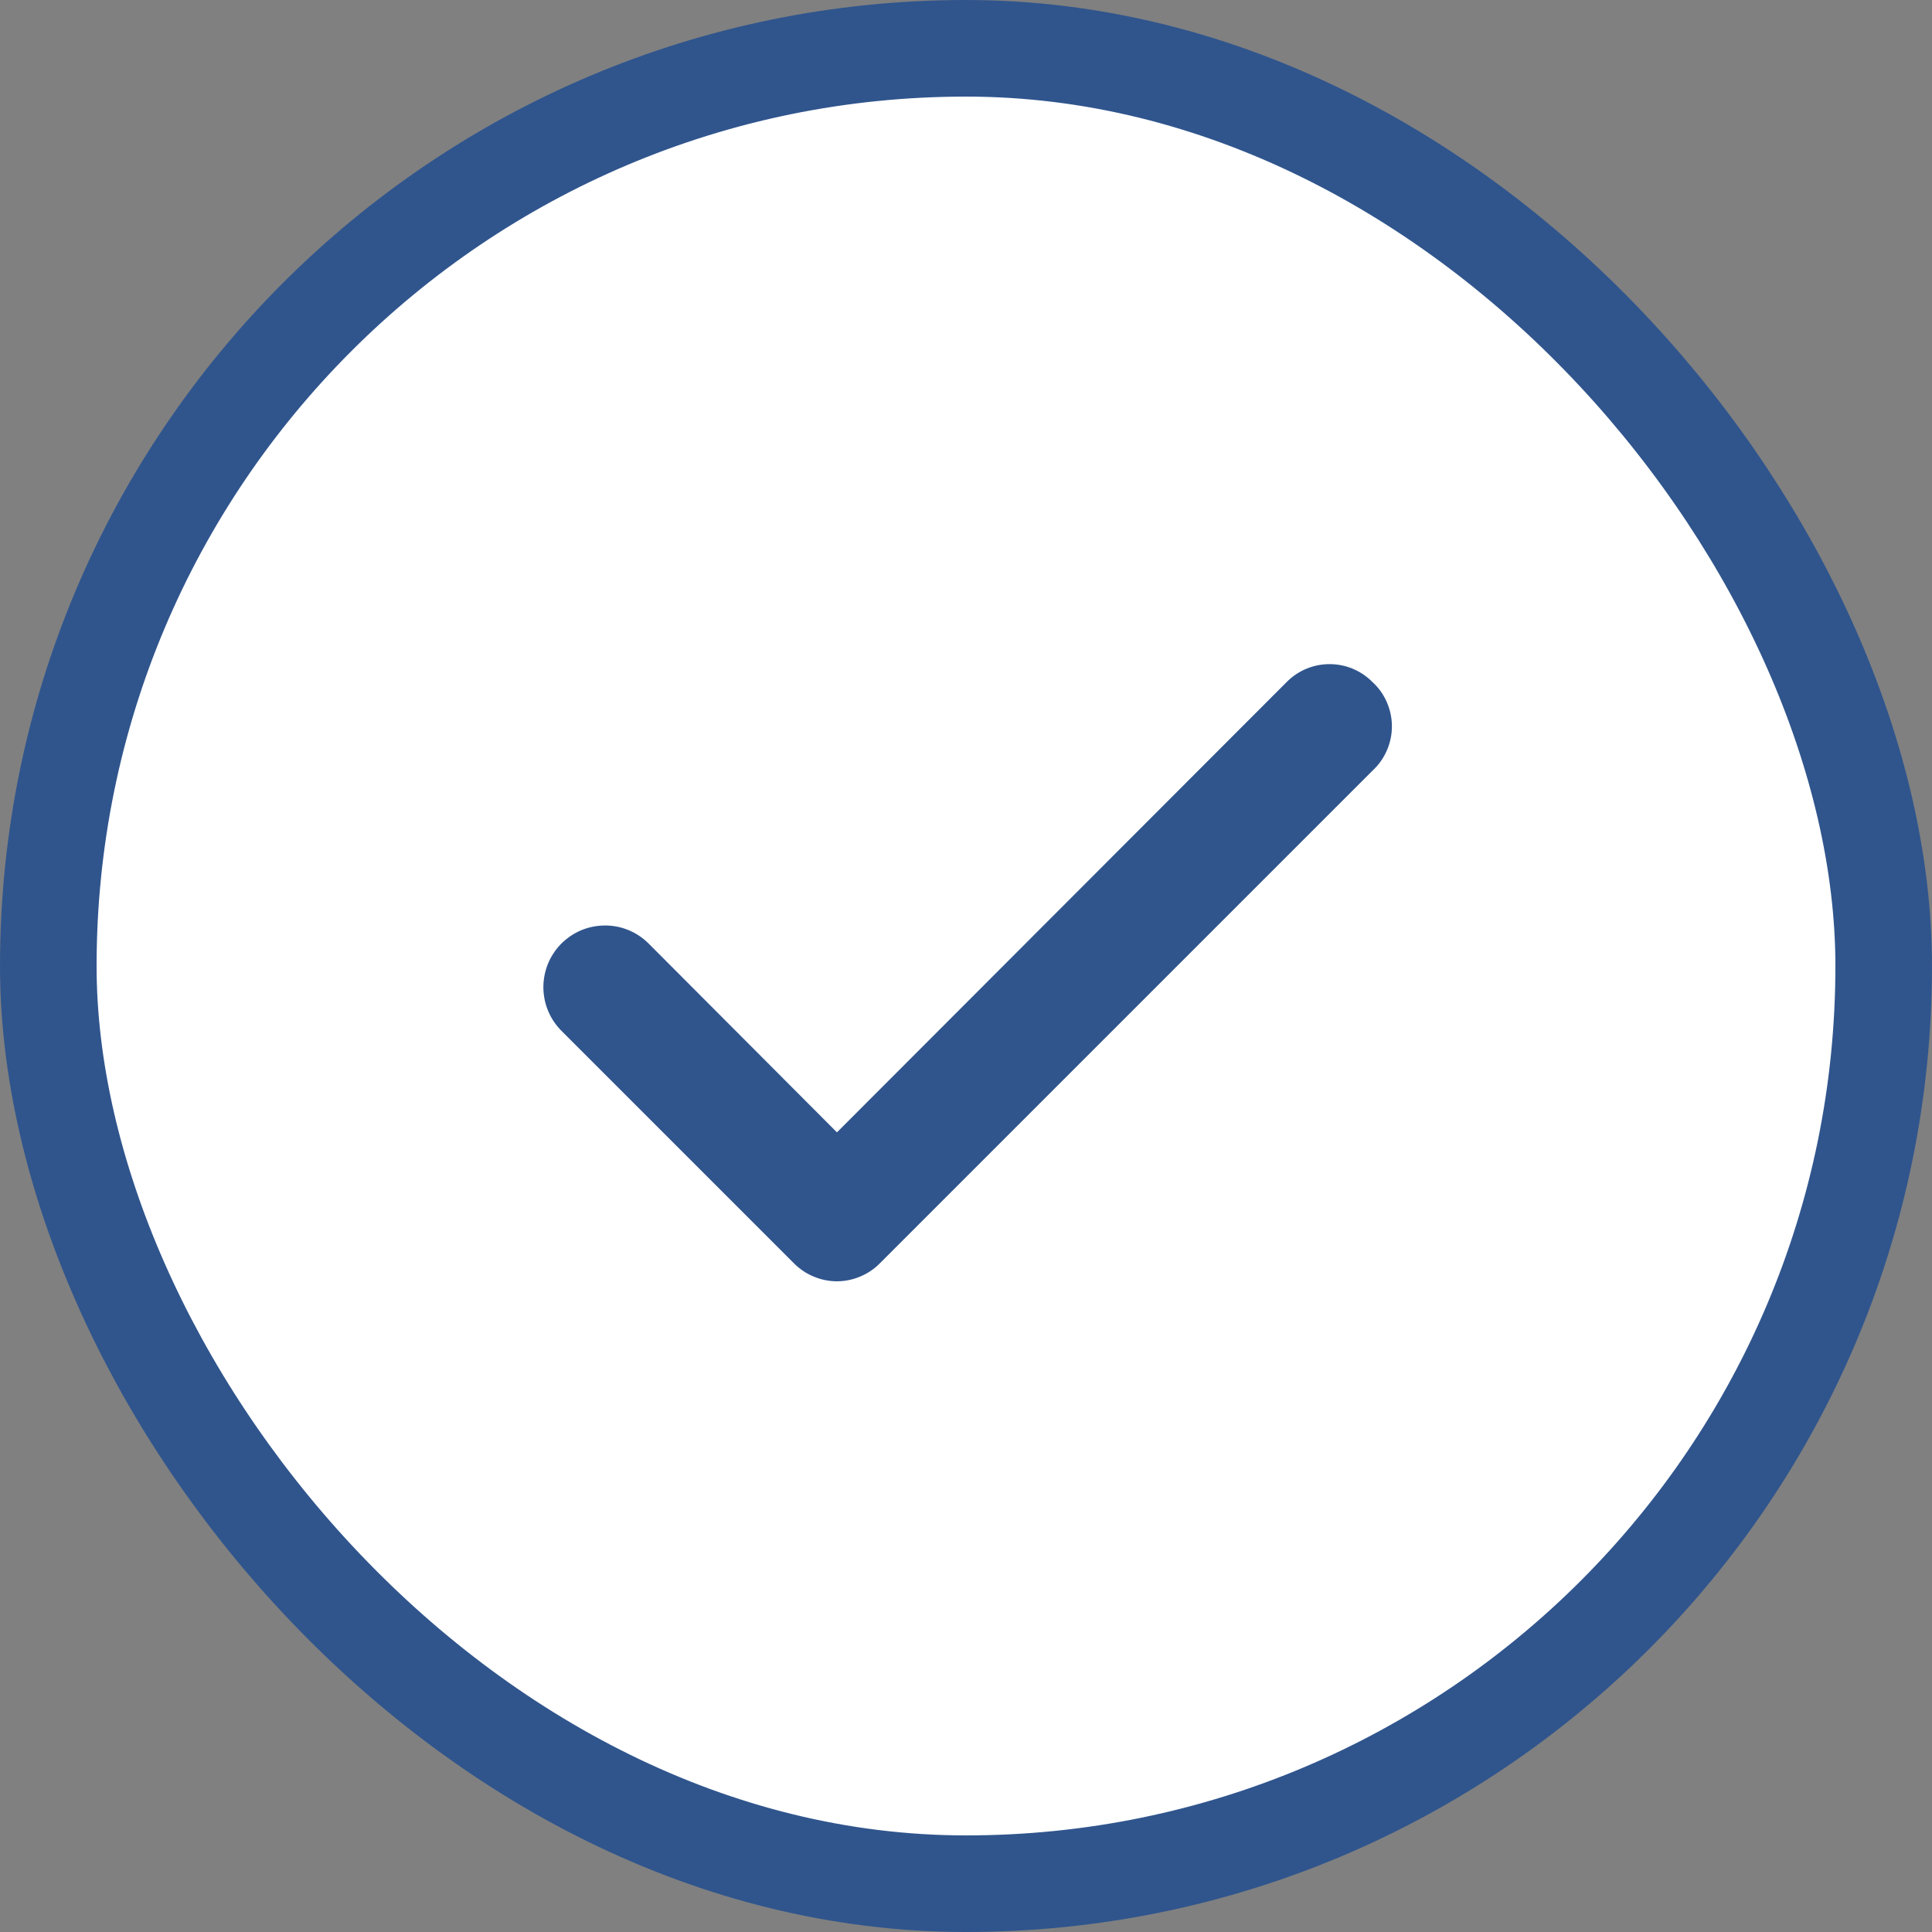
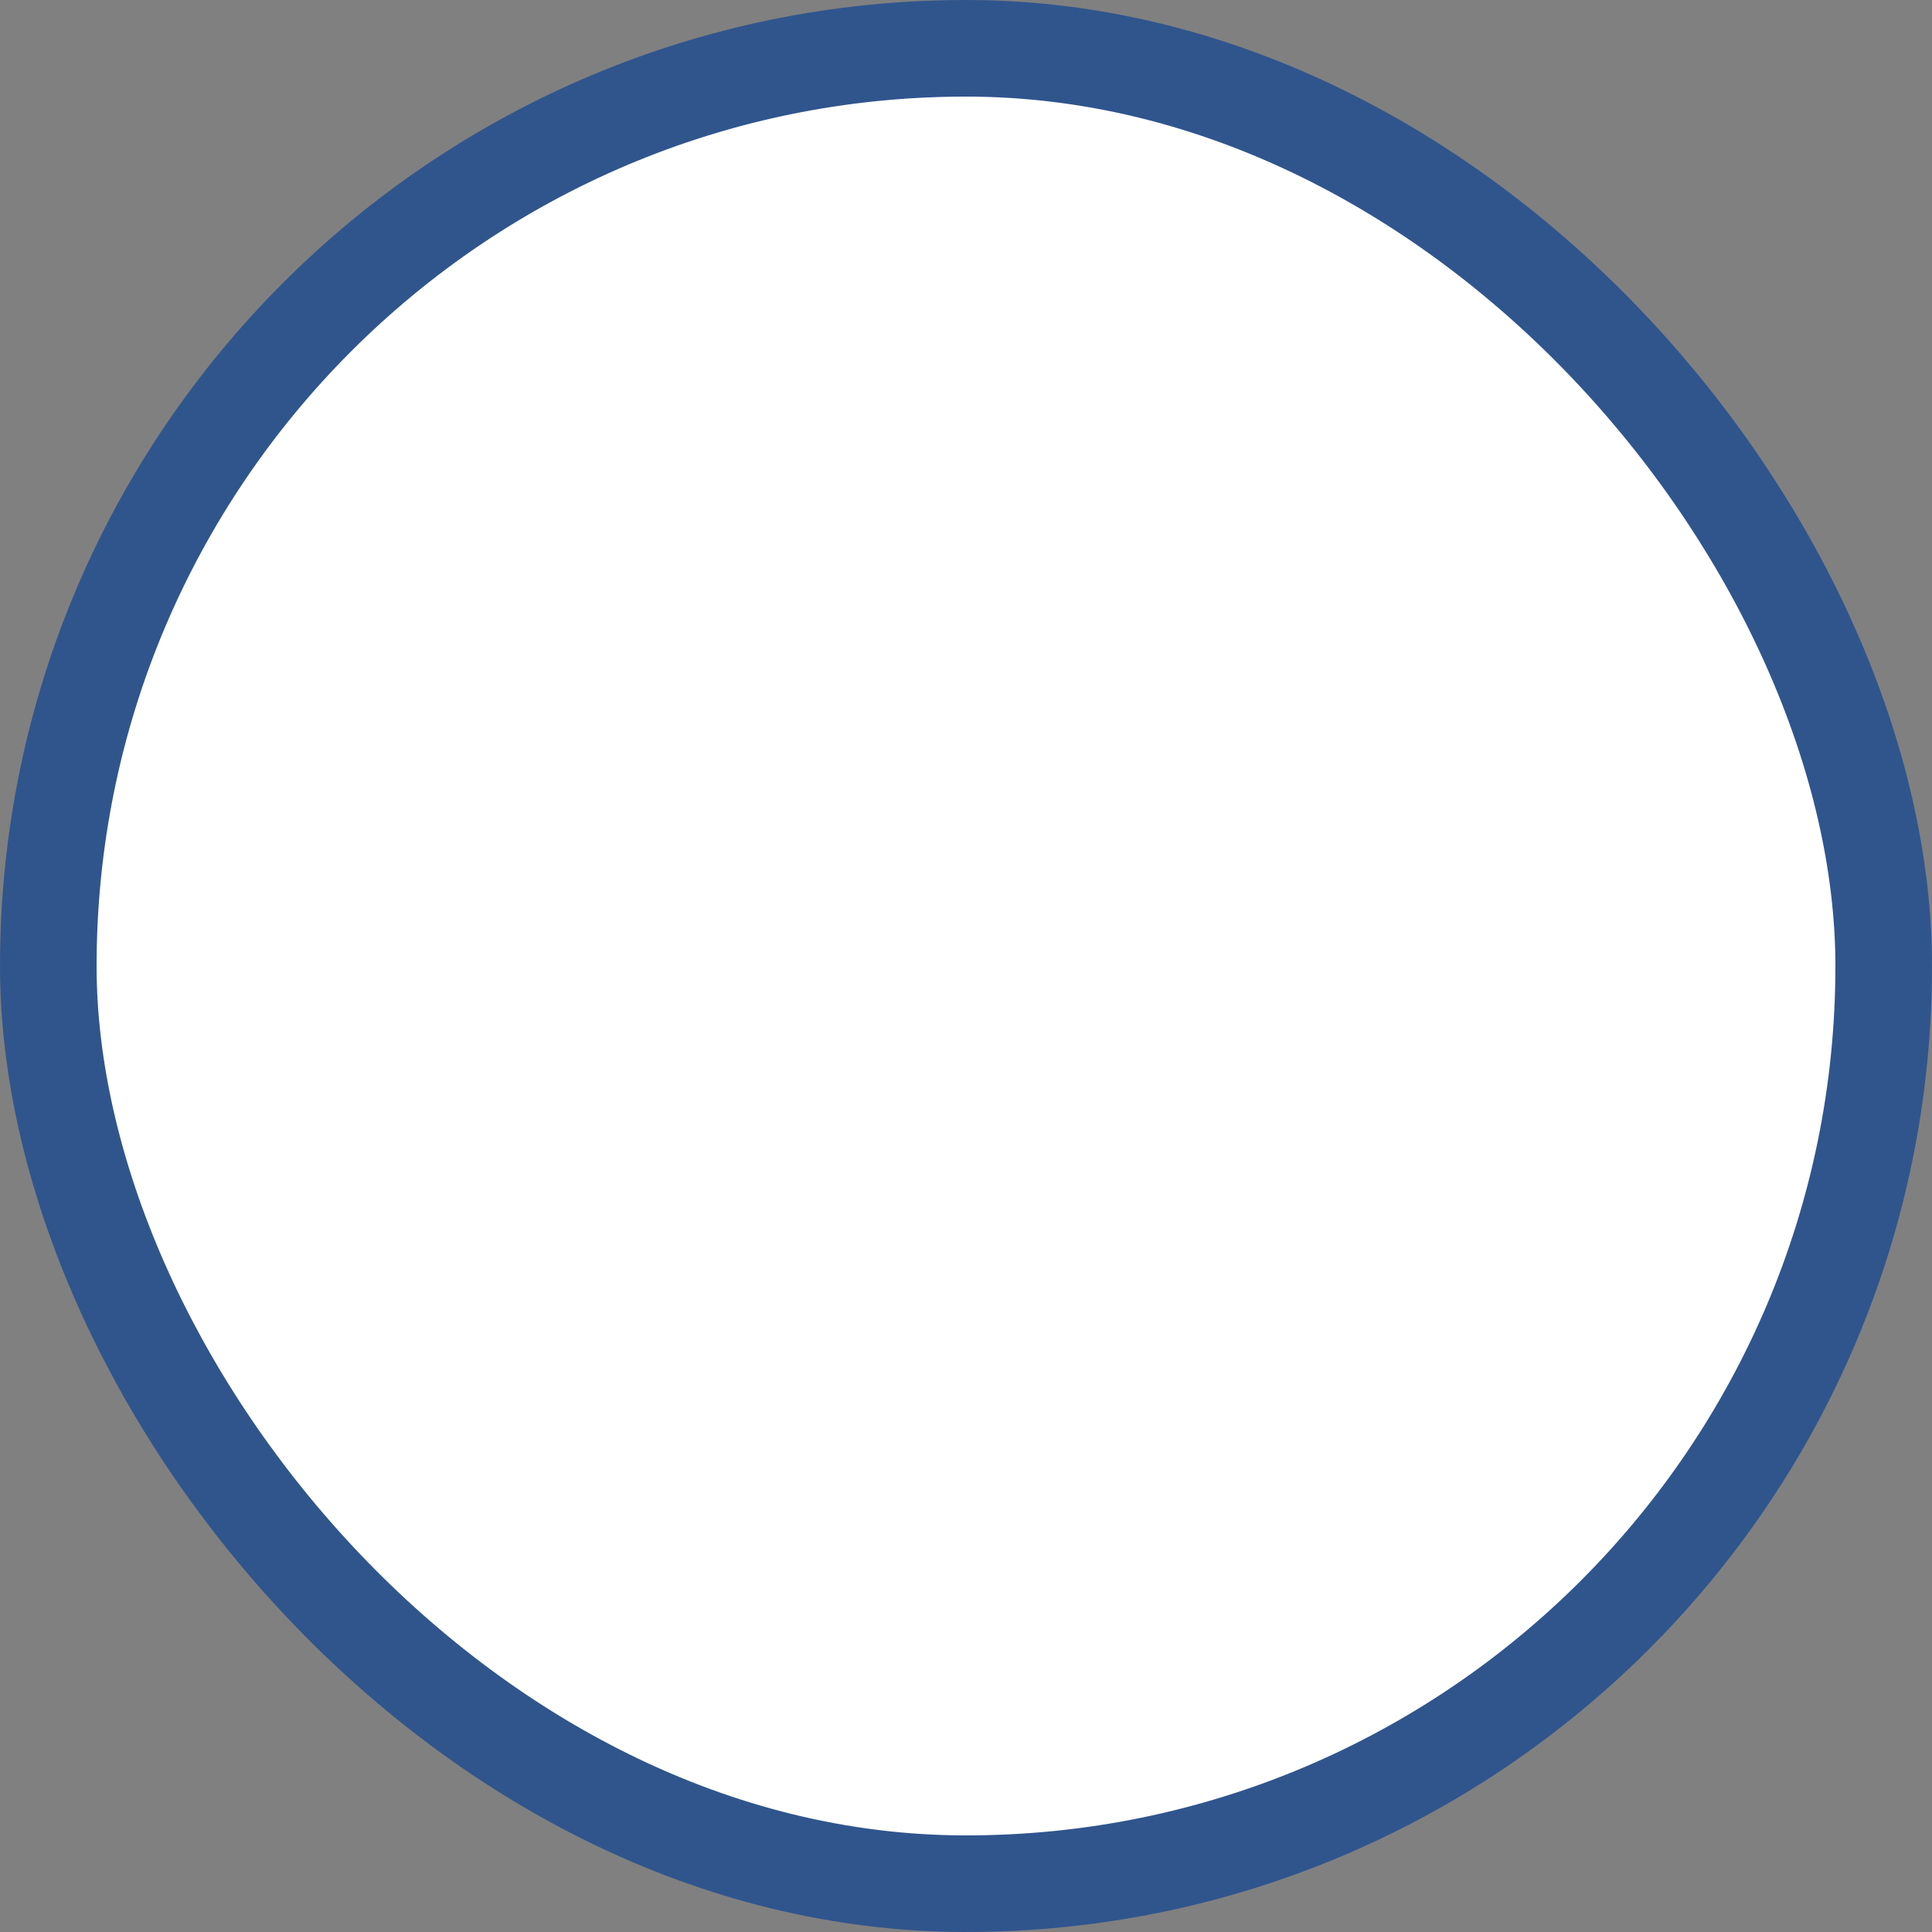
<svg xmlns="http://www.w3.org/2000/svg" width="20" height="20" viewBox="0 0 20 20" fill="none">
  <rect x="0" y="0" width="20" height="20" fill="#808080" stroke="none" />
  <g id="Frame 2">
    <rect x="0.5" y="0.5" width="19" height="19" rx="9.5" fill="white" />
-     <path id="Vector" d="M14.207 7.06C14.149 7.001 14.08 6.955 14.004 6.923C13.928 6.891 13.846 6.875 13.764 6.875C13.681 6.875 13.6 6.891 13.523 6.923C13.447 6.955 13.378 7.001 13.32 7.06L8.664 11.722L6.707 9.76C6.647 9.702 6.576 9.656 6.498 9.625C6.42 9.594 6.337 9.579 6.253 9.581C6.169 9.582 6.086 9.6 6.009 9.633C5.932 9.667 5.863 9.715 5.804 9.775C5.746 9.836 5.7 9.907 5.669 9.985C5.639 10.063 5.624 10.146 5.625 10.23C5.627 10.314 5.644 10.397 5.678 10.474C5.711 10.551 5.76 10.62 5.82 10.679L8.22 13.079C8.278 13.137 8.347 13.184 8.423 13.215C8.499 13.247 8.581 13.264 8.664 13.264C8.746 13.264 8.828 13.247 8.904 13.215C8.98 13.184 9.049 13.137 9.107 13.079L14.207 7.979C14.271 7.92 14.322 7.849 14.356 7.77C14.391 7.691 14.409 7.606 14.409 7.519C14.409 7.433 14.391 7.348 14.356 7.268C14.322 7.189 14.271 7.118 14.207 7.06Z" fill="#30558D" />
    <rect x="0.5" y="0.5" width="19" height="19" rx="9.5" stroke="#30558D" />
  </g>
</svg>